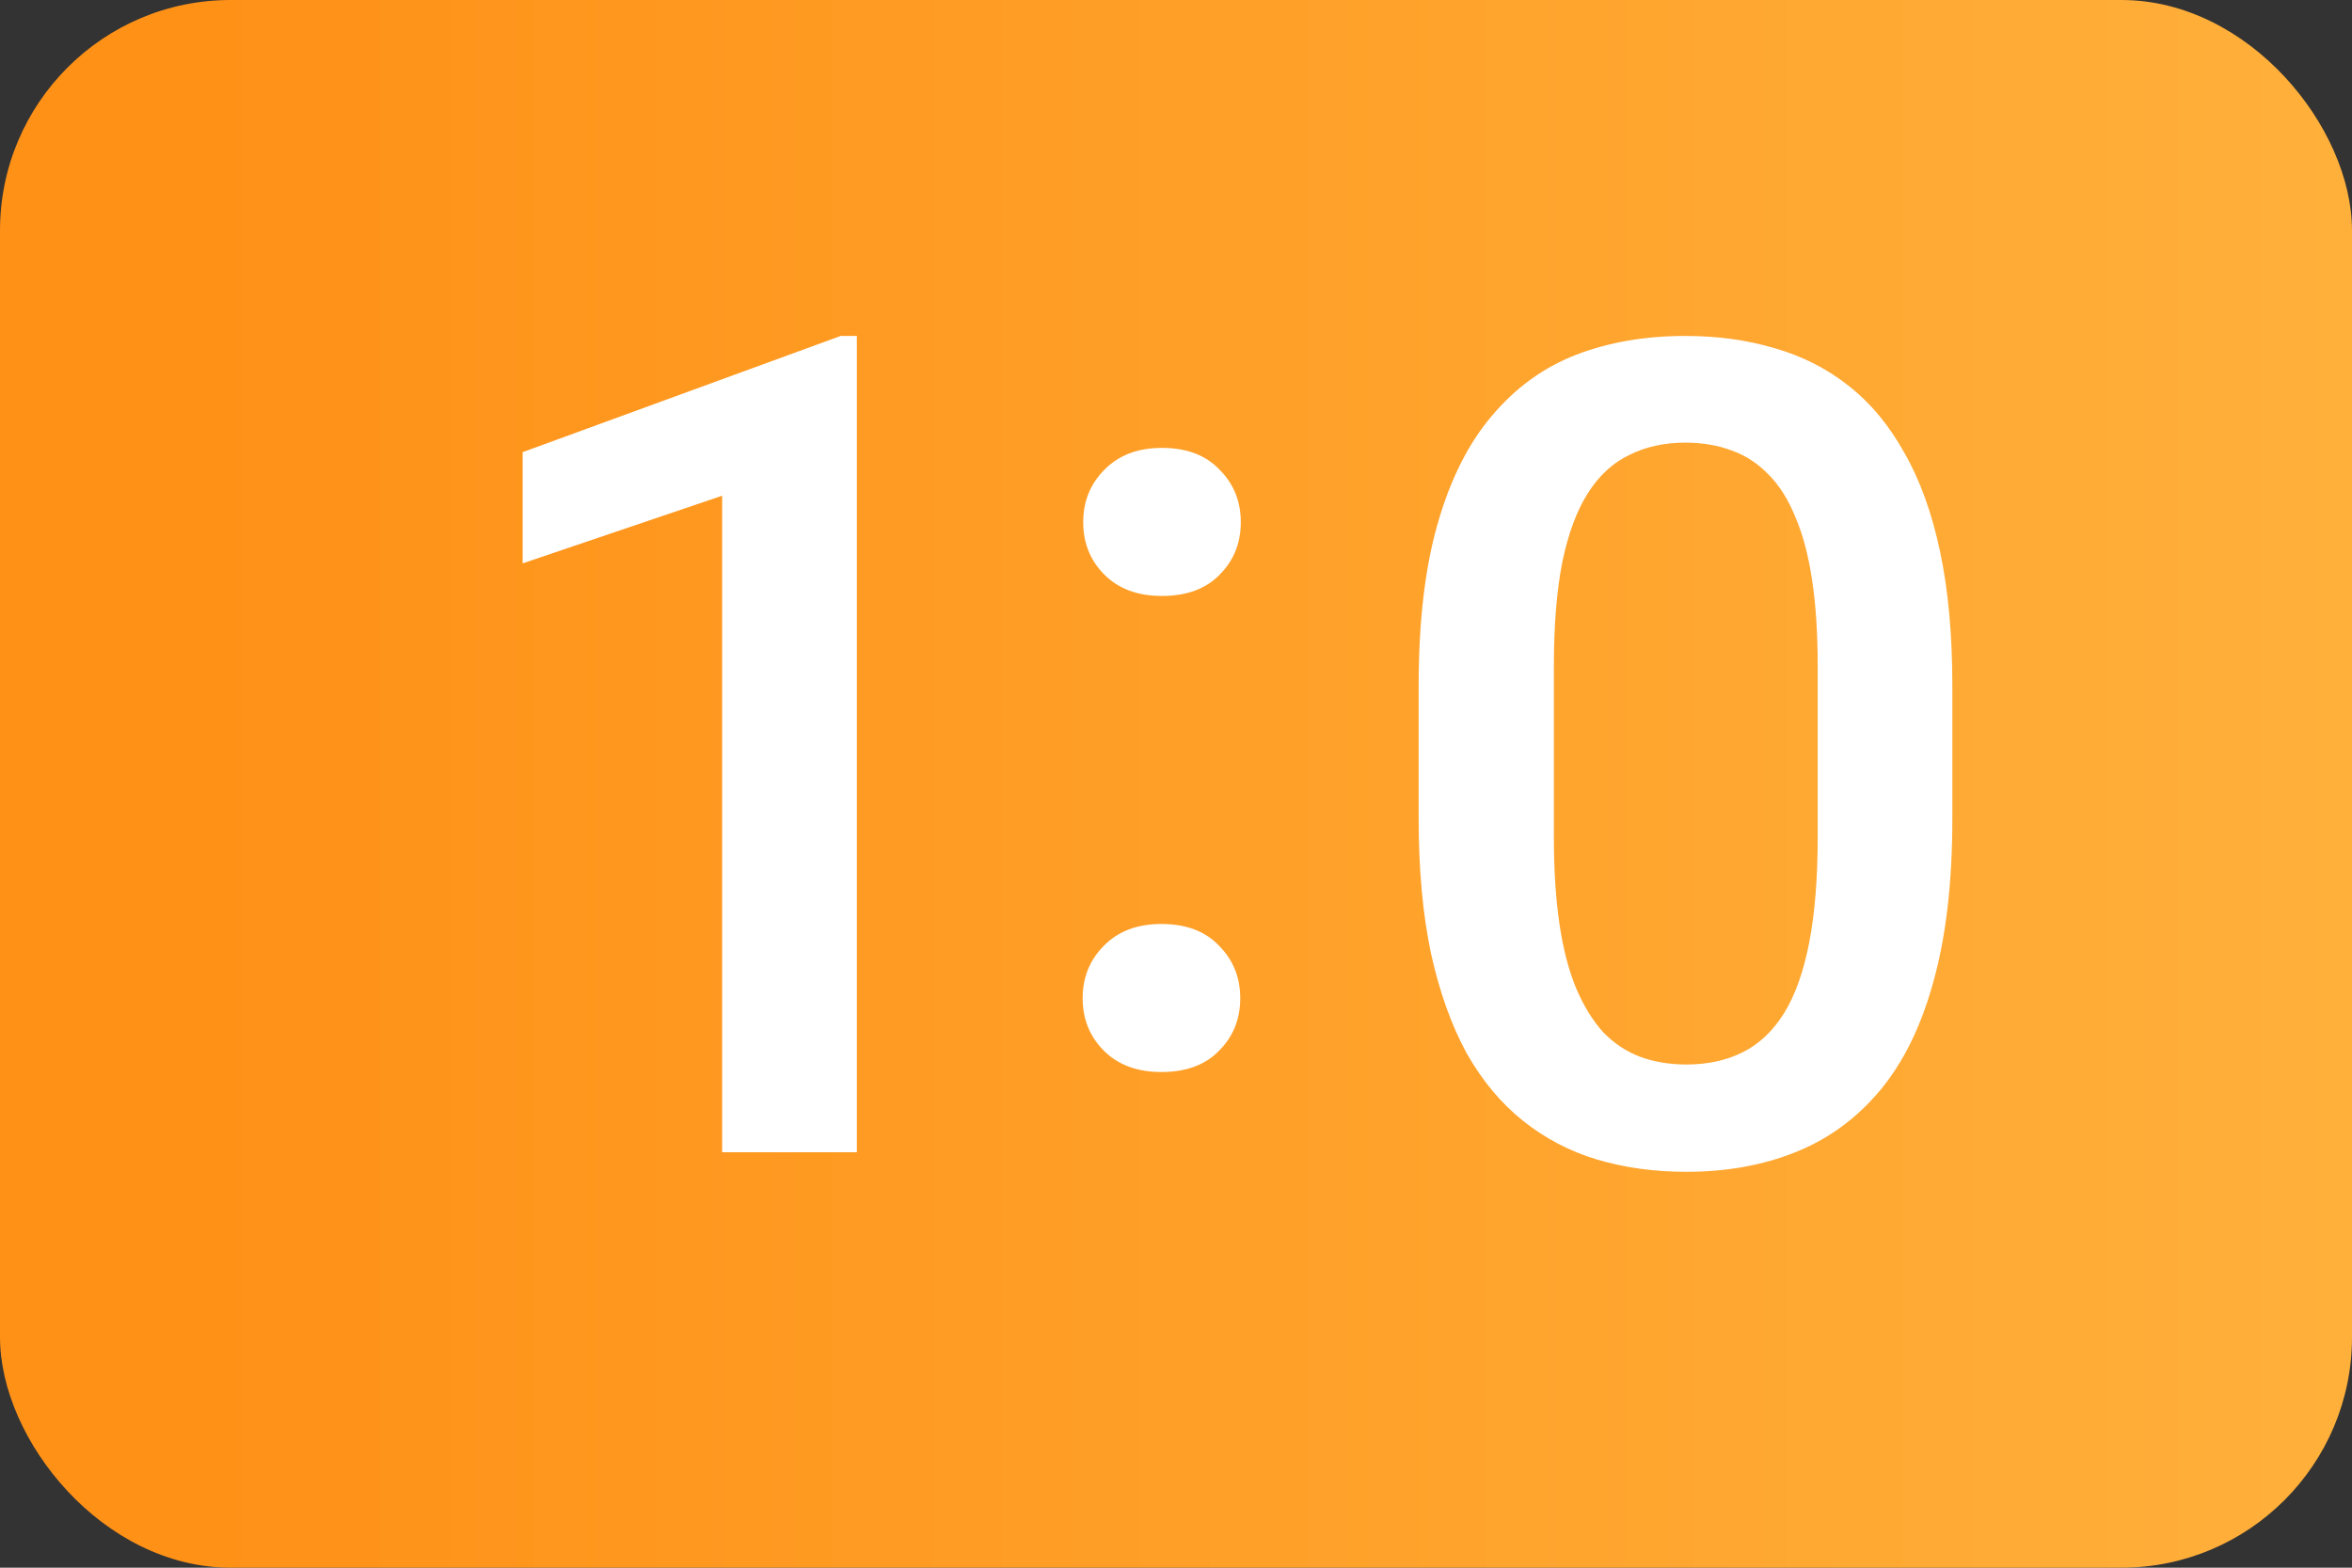
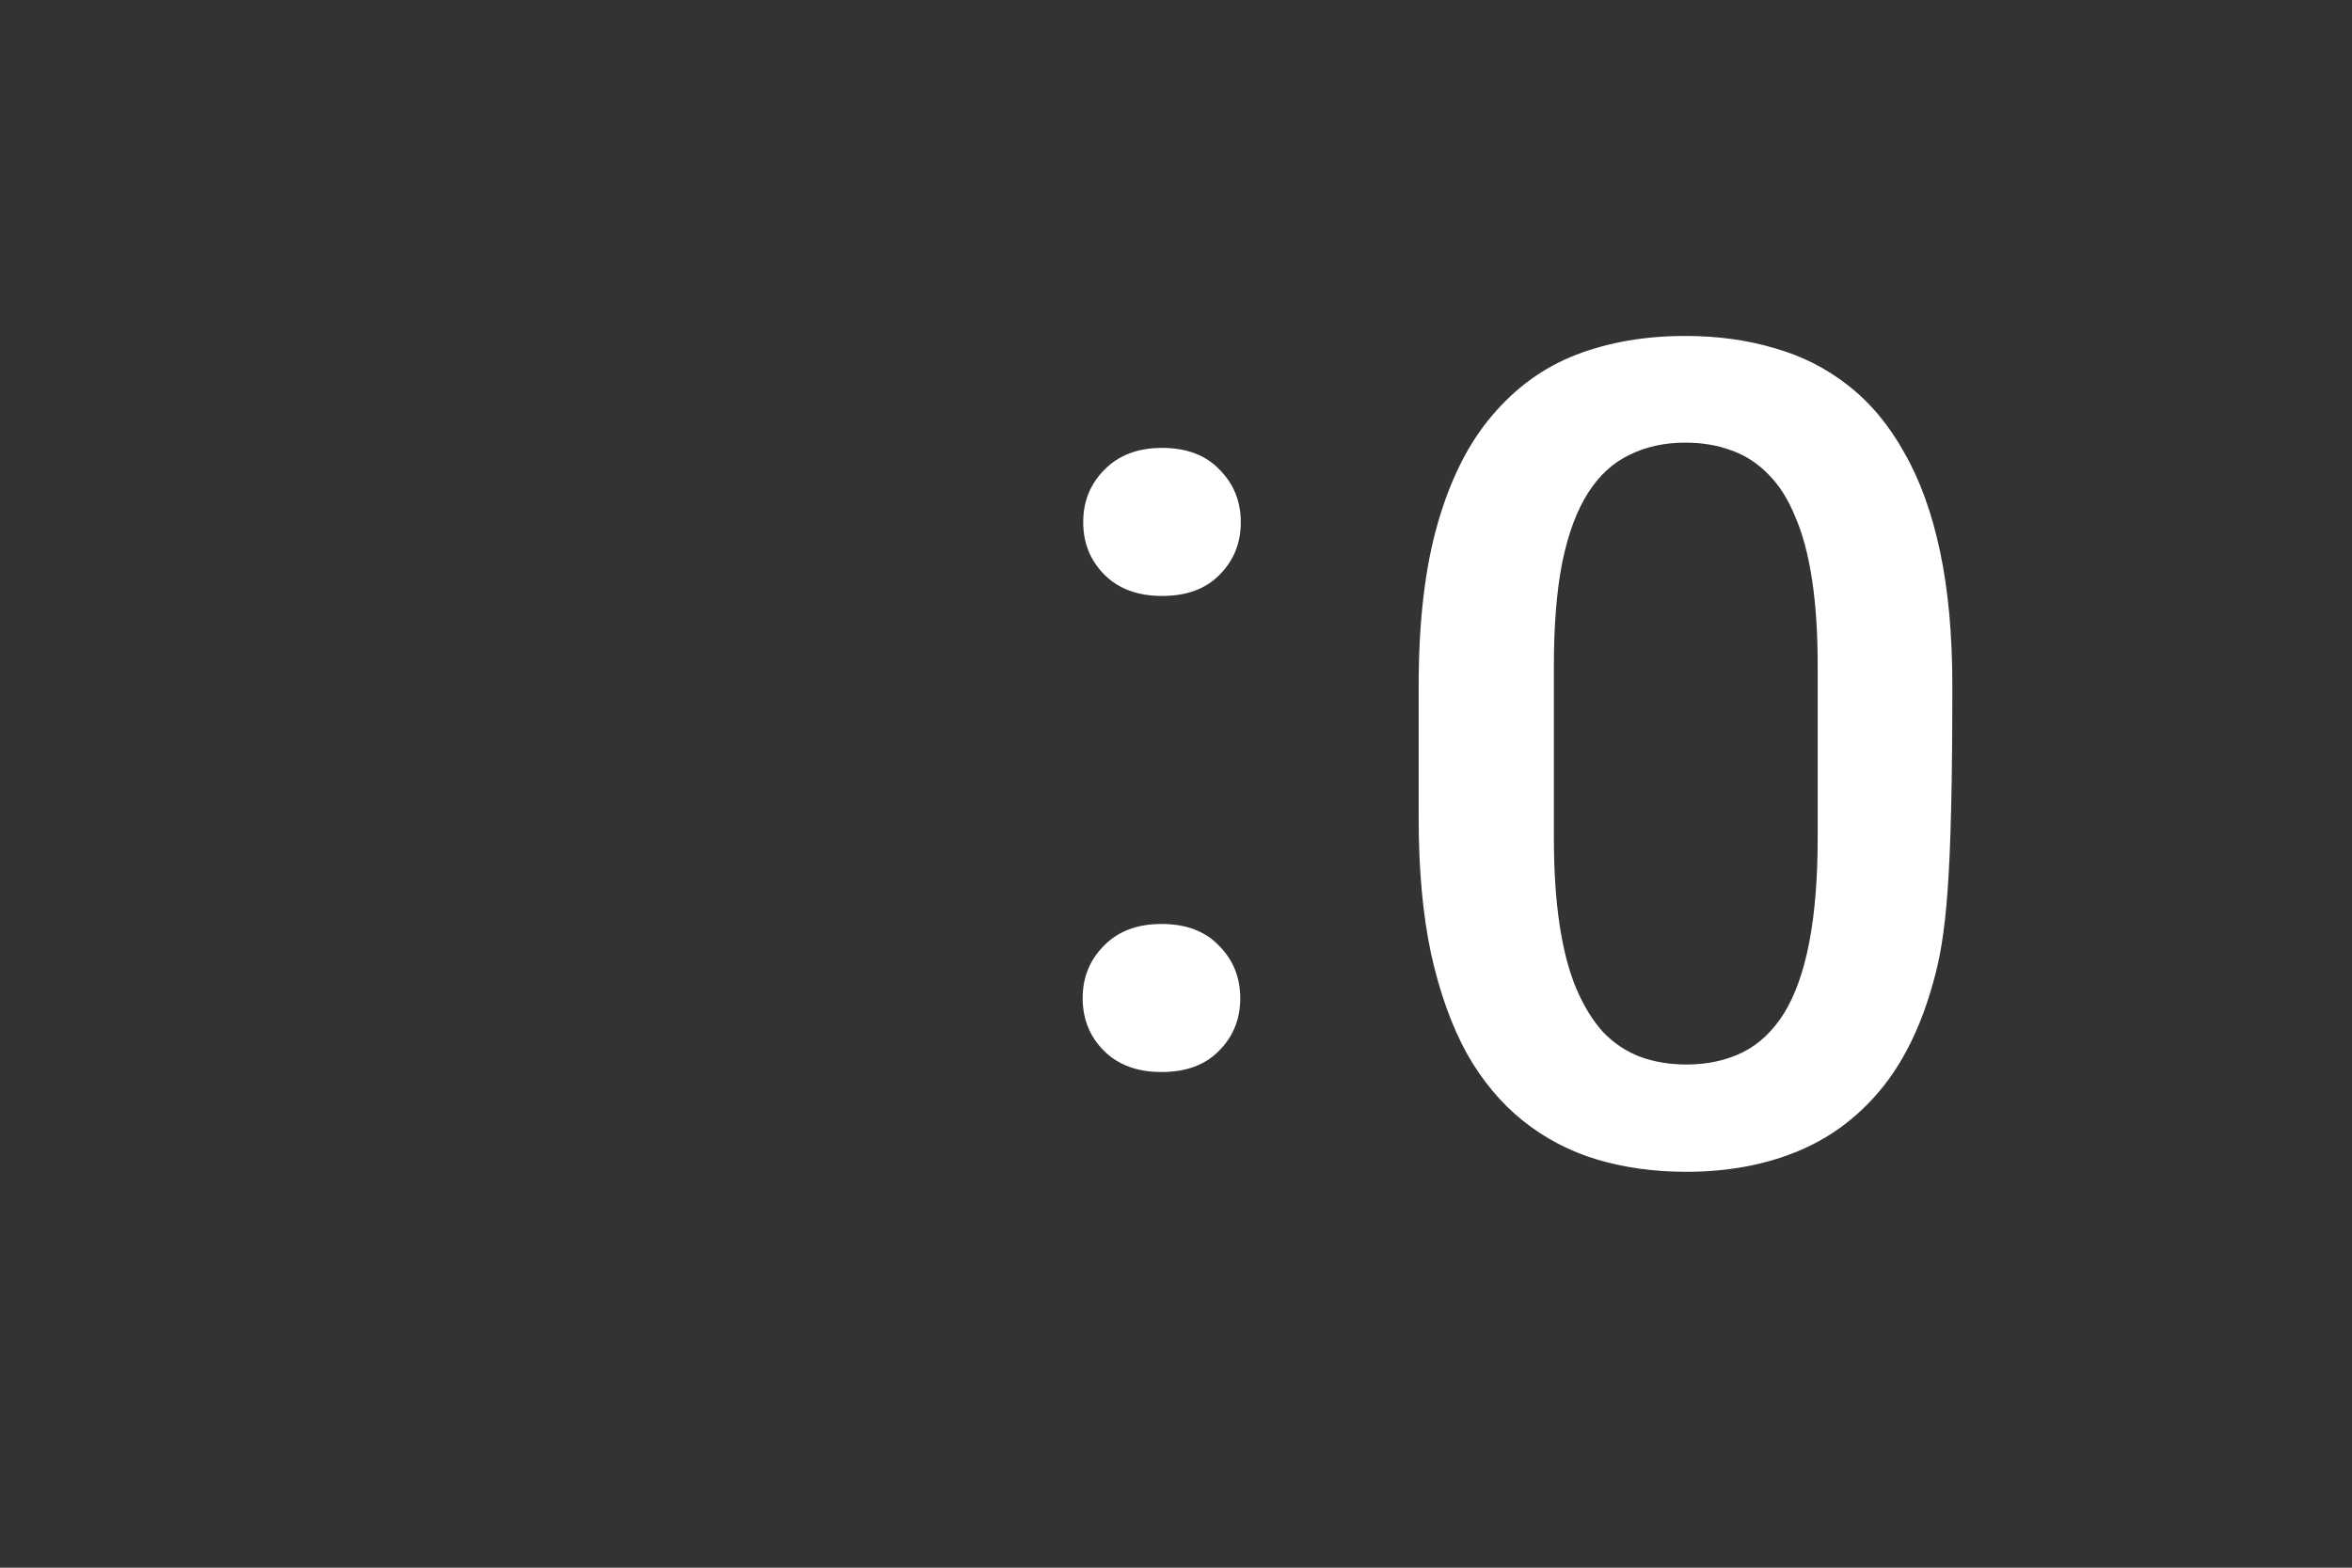
<svg xmlns="http://www.w3.org/2000/svg" width="51" height="34" viewBox="0 0 51 34" fill="none">
  <rect x="0" y="0" width="51" height="34" fill="#333333" stroke="none" />
-   <rect width="51" height="34" rx="5" fill="url(#paint0_linear_3_10)" />
-   <path d="M42.334 14.871V17.755C42.334 19.137 42.197 20.316 41.922 21.294C41.656 22.263 41.268 23.051 40.759 23.657C40.25 24.263 39.64 24.707 38.929 24.99C38.226 25.272 37.439 25.414 36.566 25.414C35.871 25.414 35.225 25.325 34.627 25.147C34.038 24.97 33.505 24.691 33.028 24.311C32.551 23.931 32.143 23.443 31.804 22.845C31.473 22.239 31.214 21.516 31.029 20.676C30.851 19.836 30.762 18.862 30.762 17.755V14.871C30.762 13.482 30.899 12.31 31.174 11.357C31.449 10.396 31.84 9.616 32.349 9.019C32.858 8.413 33.464 7.972 34.167 7.698C34.878 7.423 35.67 7.286 36.542 7.286C37.245 7.286 37.891 7.375 38.481 7.552C39.079 7.722 39.612 7.993 40.08 8.364C40.557 8.736 40.961 9.221 41.292 9.818C41.632 10.408 41.89 11.123 42.068 11.963C42.245 12.795 42.334 13.765 42.334 14.871ZM39.414 18.167V14.435C39.414 13.732 39.374 13.114 39.293 12.581C39.212 12.04 39.091 11.584 38.929 11.212C38.776 10.832 38.582 10.525 38.348 10.291C38.113 10.049 37.847 9.875 37.548 9.77C37.249 9.657 36.914 9.6 36.542 9.6C36.09 9.6 35.686 9.689 35.33 9.867C34.975 10.036 34.676 10.311 34.434 10.691C34.191 11.07 34.005 11.571 33.876 12.193C33.755 12.807 33.694 13.555 33.694 14.435V18.167C33.694 18.878 33.735 19.504 33.816 20.046C33.896 20.587 34.017 21.051 34.179 21.439C34.341 21.819 34.535 22.134 34.761 22.384C34.995 22.627 35.262 22.805 35.56 22.918C35.867 23.031 36.203 23.087 36.566 23.087C37.027 23.087 37.435 22.998 37.79 22.821C38.146 22.643 38.444 22.36 38.687 21.972C38.929 21.576 39.111 21.064 39.232 20.433C39.353 19.803 39.414 19.048 39.414 18.167Z" fill="white" />
+   <path d="M42.334 14.871C42.334 19.137 42.197 20.316 41.922 21.294C41.656 22.263 41.268 23.051 40.759 23.657C40.25 24.263 39.64 24.707 38.929 24.99C38.226 25.272 37.439 25.414 36.566 25.414C35.871 25.414 35.225 25.325 34.627 25.147C34.038 24.97 33.505 24.691 33.028 24.311C32.551 23.931 32.143 23.443 31.804 22.845C31.473 22.239 31.214 21.516 31.029 20.676C30.851 19.836 30.762 18.862 30.762 17.755V14.871C30.762 13.482 30.899 12.31 31.174 11.357C31.449 10.396 31.84 9.616 32.349 9.019C32.858 8.413 33.464 7.972 34.167 7.698C34.878 7.423 35.67 7.286 36.542 7.286C37.245 7.286 37.891 7.375 38.481 7.552C39.079 7.722 39.612 7.993 40.08 8.364C40.557 8.736 40.961 9.221 41.292 9.818C41.632 10.408 41.89 11.123 42.068 11.963C42.245 12.795 42.334 13.765 42.334 14.871ZM39.414 18.167V14.435C39.414 13.732 39.374 13.114 39.293 12.581C39.212 12.04 39.091 11.584 38.929 11.212C38.776 10.832 38.582 10.525 38.348 10.291C38.113 10.049 37.847 9.875 37.548 9.77C37.249 9.657 36.914 9.6 36.542 9.6C36.09 9.6 35.686 9.689 35.33 9.867C34.975 10.036 34.676 10.311 34.434 10.691C34.191 11.07 34.005 11.571 33.876 12.193C33.755 12.807 33.694 13.555 33.694 14.435V18.167C33.694 18.878 33.735 19.504 33.816 20.046C33.896 20.587 34.017 21.051 34.179 21.439C34.341 21.819 34.535 22.134 34.761 22.384C34.995 22.627 35.262 22.805 35.56 22.918C35.867 23.031 36.203 23.087 36.566 23.087C37.027 23.087 37.435 22.998 37.79 22.821C38.146 22.643 38.444 22.36 38.687 21.972C38.929 21.576 39.111 21.064 39.232 20.433C39.353 19.803 39.414 19.048 39.414 18.167Z" fill="white" />
  <path d="M23.476 21.65C23.476 21.198 23.63 20.818 23.937 20.511C24.244 20.196 24.66 20.039 25.185 20.039C25.718 20.039 26.134 20.196 26.433 20.511C26.74 20.818 26.893 21.198 26.893 21.65C26.893 22.103 26.74 22.482 26.433 22.789C26.134 23.096 25.718 23.25 25.185 23.25C24.66 23.25 24.244 23.096 23.937 22.789C23.63 22.482 23.476 22.103 23.476 21.65ZM23.488 11.326C23.488 10.873 23.642 10.494 23.949 10.187C24.256 9.872 24.672 9.714 25.197 9.714C25.73 9.714 26.146 9.872 26.445 10.187C26.752 10.494 26.905 10.873 26.905 11.326C26.905 11.778 26.752 12.158 26.445 12.465C26.146 12.772 25.73 12.925 25.197 12.925C24.672 12.925 24.256 12.772 23.949 12.465C23.642 12.158 23.488 11.778 23.488 11.326Z" fill="white" />
-   <path d="M18.58 7.286V24.99H15.659V10.751L11.333 12.218V9.806L18.228 7.286H18.58Z" fill="white" />
  <defs>
    <linearGradient id="paint0_linear_3_10" x1="4.473" y1="17.005" x2="50.987" y2="17.005" gradientUnits="userSpaceOnUse">
      <stop stop-color="#FF9117" />
      <stop offset="1" stop-color="#FFB03B" />
    </linearGradient>
  </defs>
</svg>